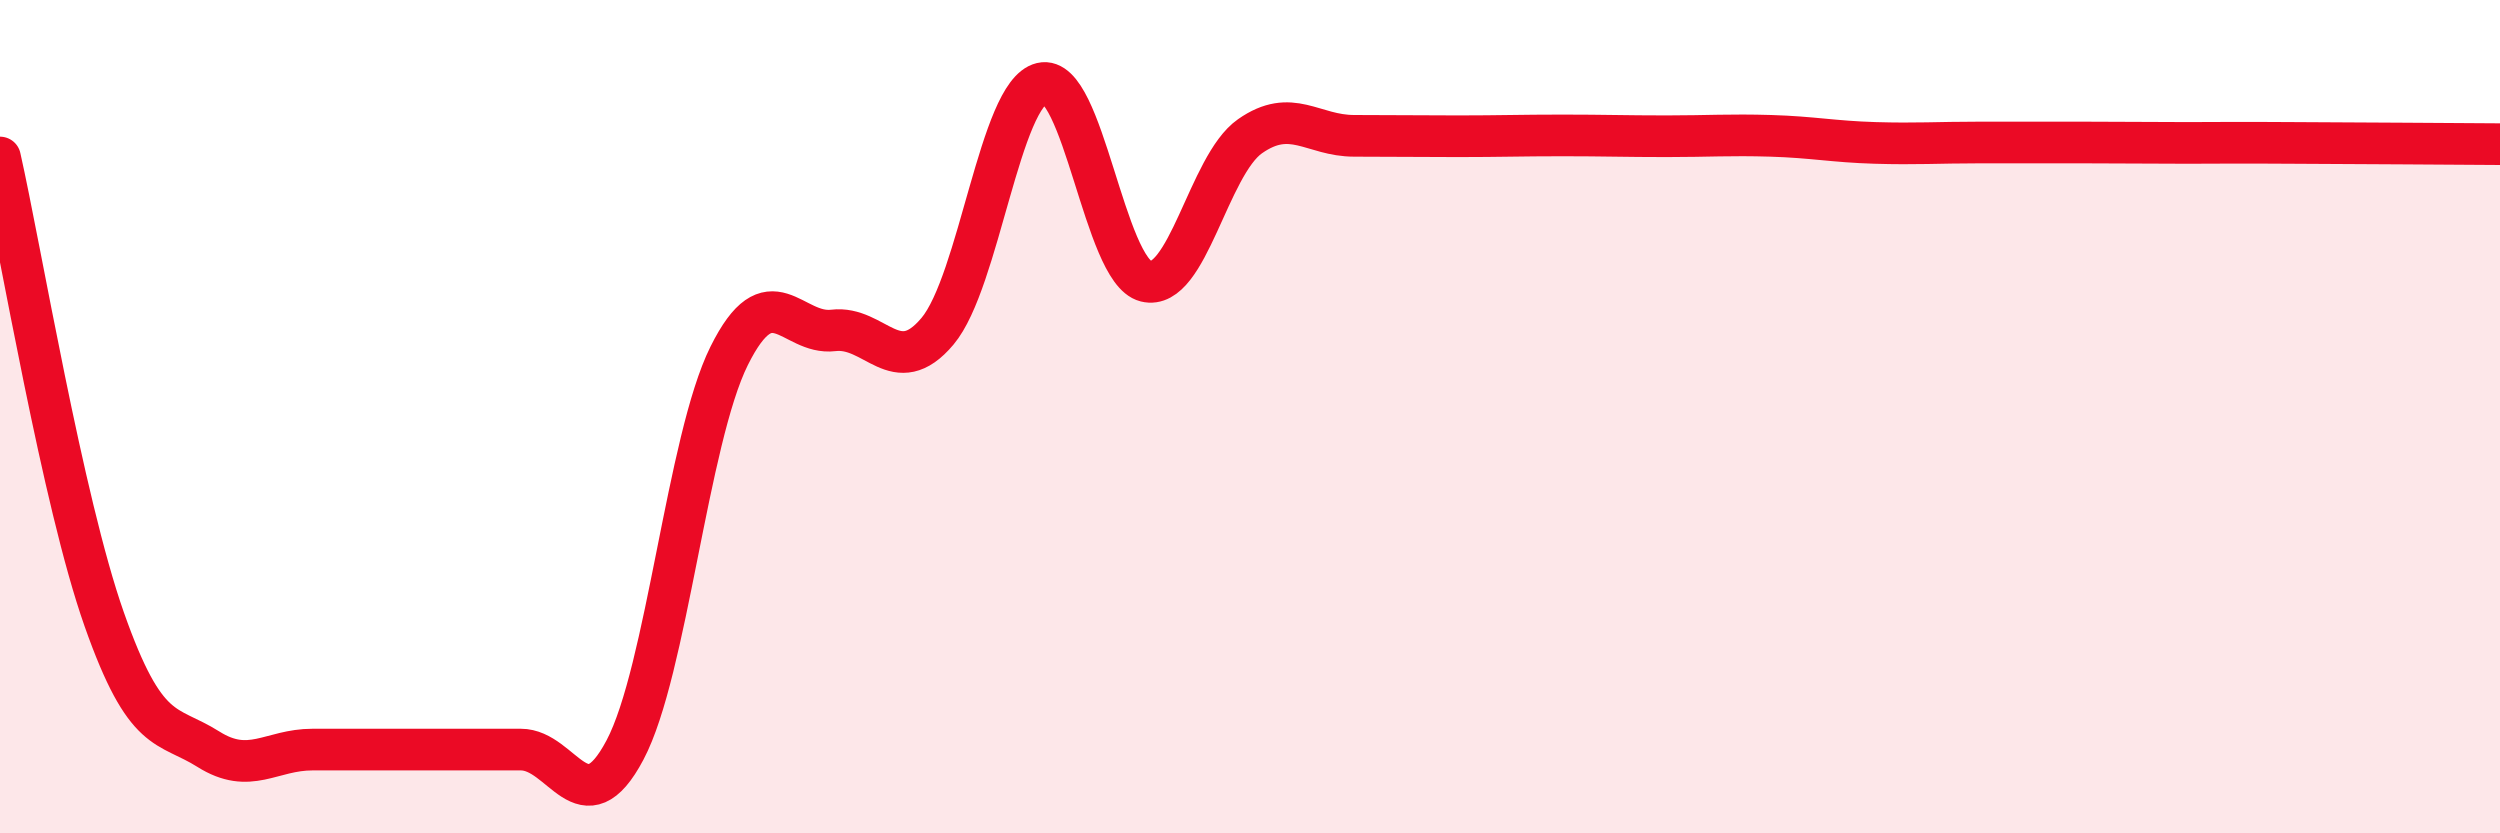
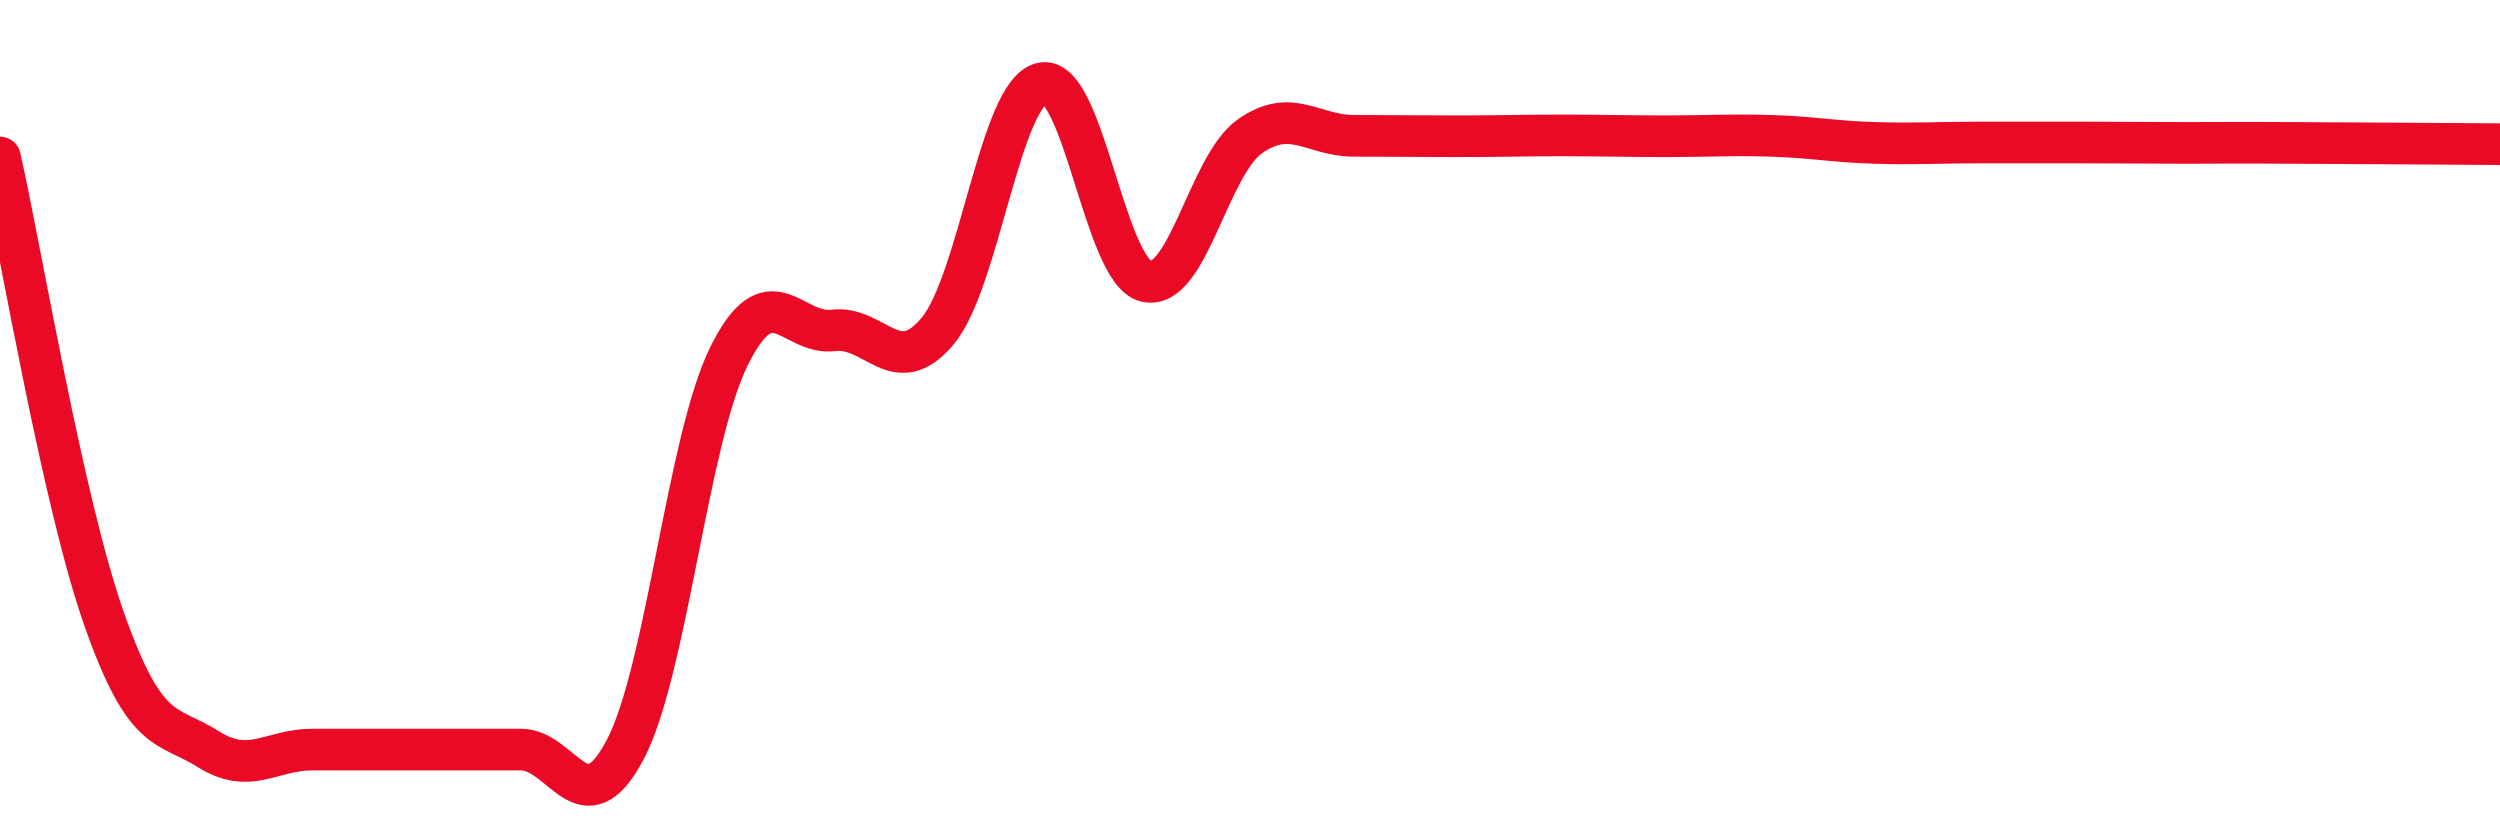
<svg xmlns="http://www.w3.org/2000/svg" width="60" height="20" viewBox="0 0 60 20">
-   <path d="M 0,3.78 C 0.5,6 1.5,12.02 2.5,14.86 C 3.5,17.7 4,17.35 5,17.98 C 6,18.61 6.5,17.99 7.5,17.99 C 8.5,17.99 9,17.99 10,17.99 C 11,17.99 11.5,17.99 12.5,17.99 C 13.5,17.99 14,19.89 15,18 C 16,16.11 16.5,10.55 17.5,8.54 C 18.5,6.53 19,8.05 20,7.93 C 21,7.81 21.5,9.14 22.5,7.95 C 23.5,6.76 24,2.24 25,2 C 26,1.76 26.5,6.5 27.5,6.75 C 28.5,7 29,3.97 30,3.27 C 31,2.57 31.5,3.26 32.5,3.26 C 33.5,3.26 34,3.27 35,3.27 C 36,3.27 36.5,3.25 37.5,3.25 C 38.5,3.25 39,3.27 40,3.27 C 41,3.27 41.5,3.23 42.5,3.26 C 43.5,3.29 44,3.4 45,3.43 C 46,3.46 46.5,3.42 47.5,3.42 C 48.5,3.42 49,3.42 50,3.42 C 51,3.42 51.5,3.43 52.5,3.43 C 53.5,3.43 53.5,3.42 55,3.43 C 56.5,3.44 59,3.45 60,3.46L60 20L0 20Z" fill="#EB0A25" opacity="0.1" stroke-linecap="round" stroke-linejoin="round" />
  <path d="M 0,3.78 C 0.5,6 1.5,12.02 2.5,14.86 C 3.5,17.7 4,17.35 5,17.98 C 6,18.61 6.5,17.99 7.5,17.99 C 8.5,17.99 9,17.99 10,17.99 C 11,17.99 11.5,17.99 12.5,17.99 C 13.5,17.99 14,19.89 15,18 C 16,16.11 16.5,10.55 17.5,8.54 C 18.5,6.53 19,8.05 20,7.93 C 21,7.81 21.5,9.14 22.5,7.95 C 23.5,6.76 24,2.24 25,2 C 26,1.76 26.5,6.5 27.5,6.75 C 28.5,7 29,3.97 30,3.27 C 31,2.57 31.5,3.26 32.5,3.26 C 33.5,3.26 34,3.27 35,3.27 C 36,3.27 36.5,3.25 37.5,3.25 C 38.5,3.25 39,3.27 40,3.27 C 41,3.27 41.5,3.23 42.5,3.26 C 43.5,3.29 44,3.4 45,3.43 C 46,3.46 46.5,3.42 47.5,3.42 C 48.5,3.42 49,3.42 50,3.42 C 51,3.42 51.5,3.43 52.5,3.43 C 53.5,3.43 53.5,3.42 55,3.43 C 56.5,3.44 59,3.45 60,3.46" stroke="#EB0A25" stroke-width="1" fill="none" stroke-linecap="round" stroke-linejoin="round" />
</svg>